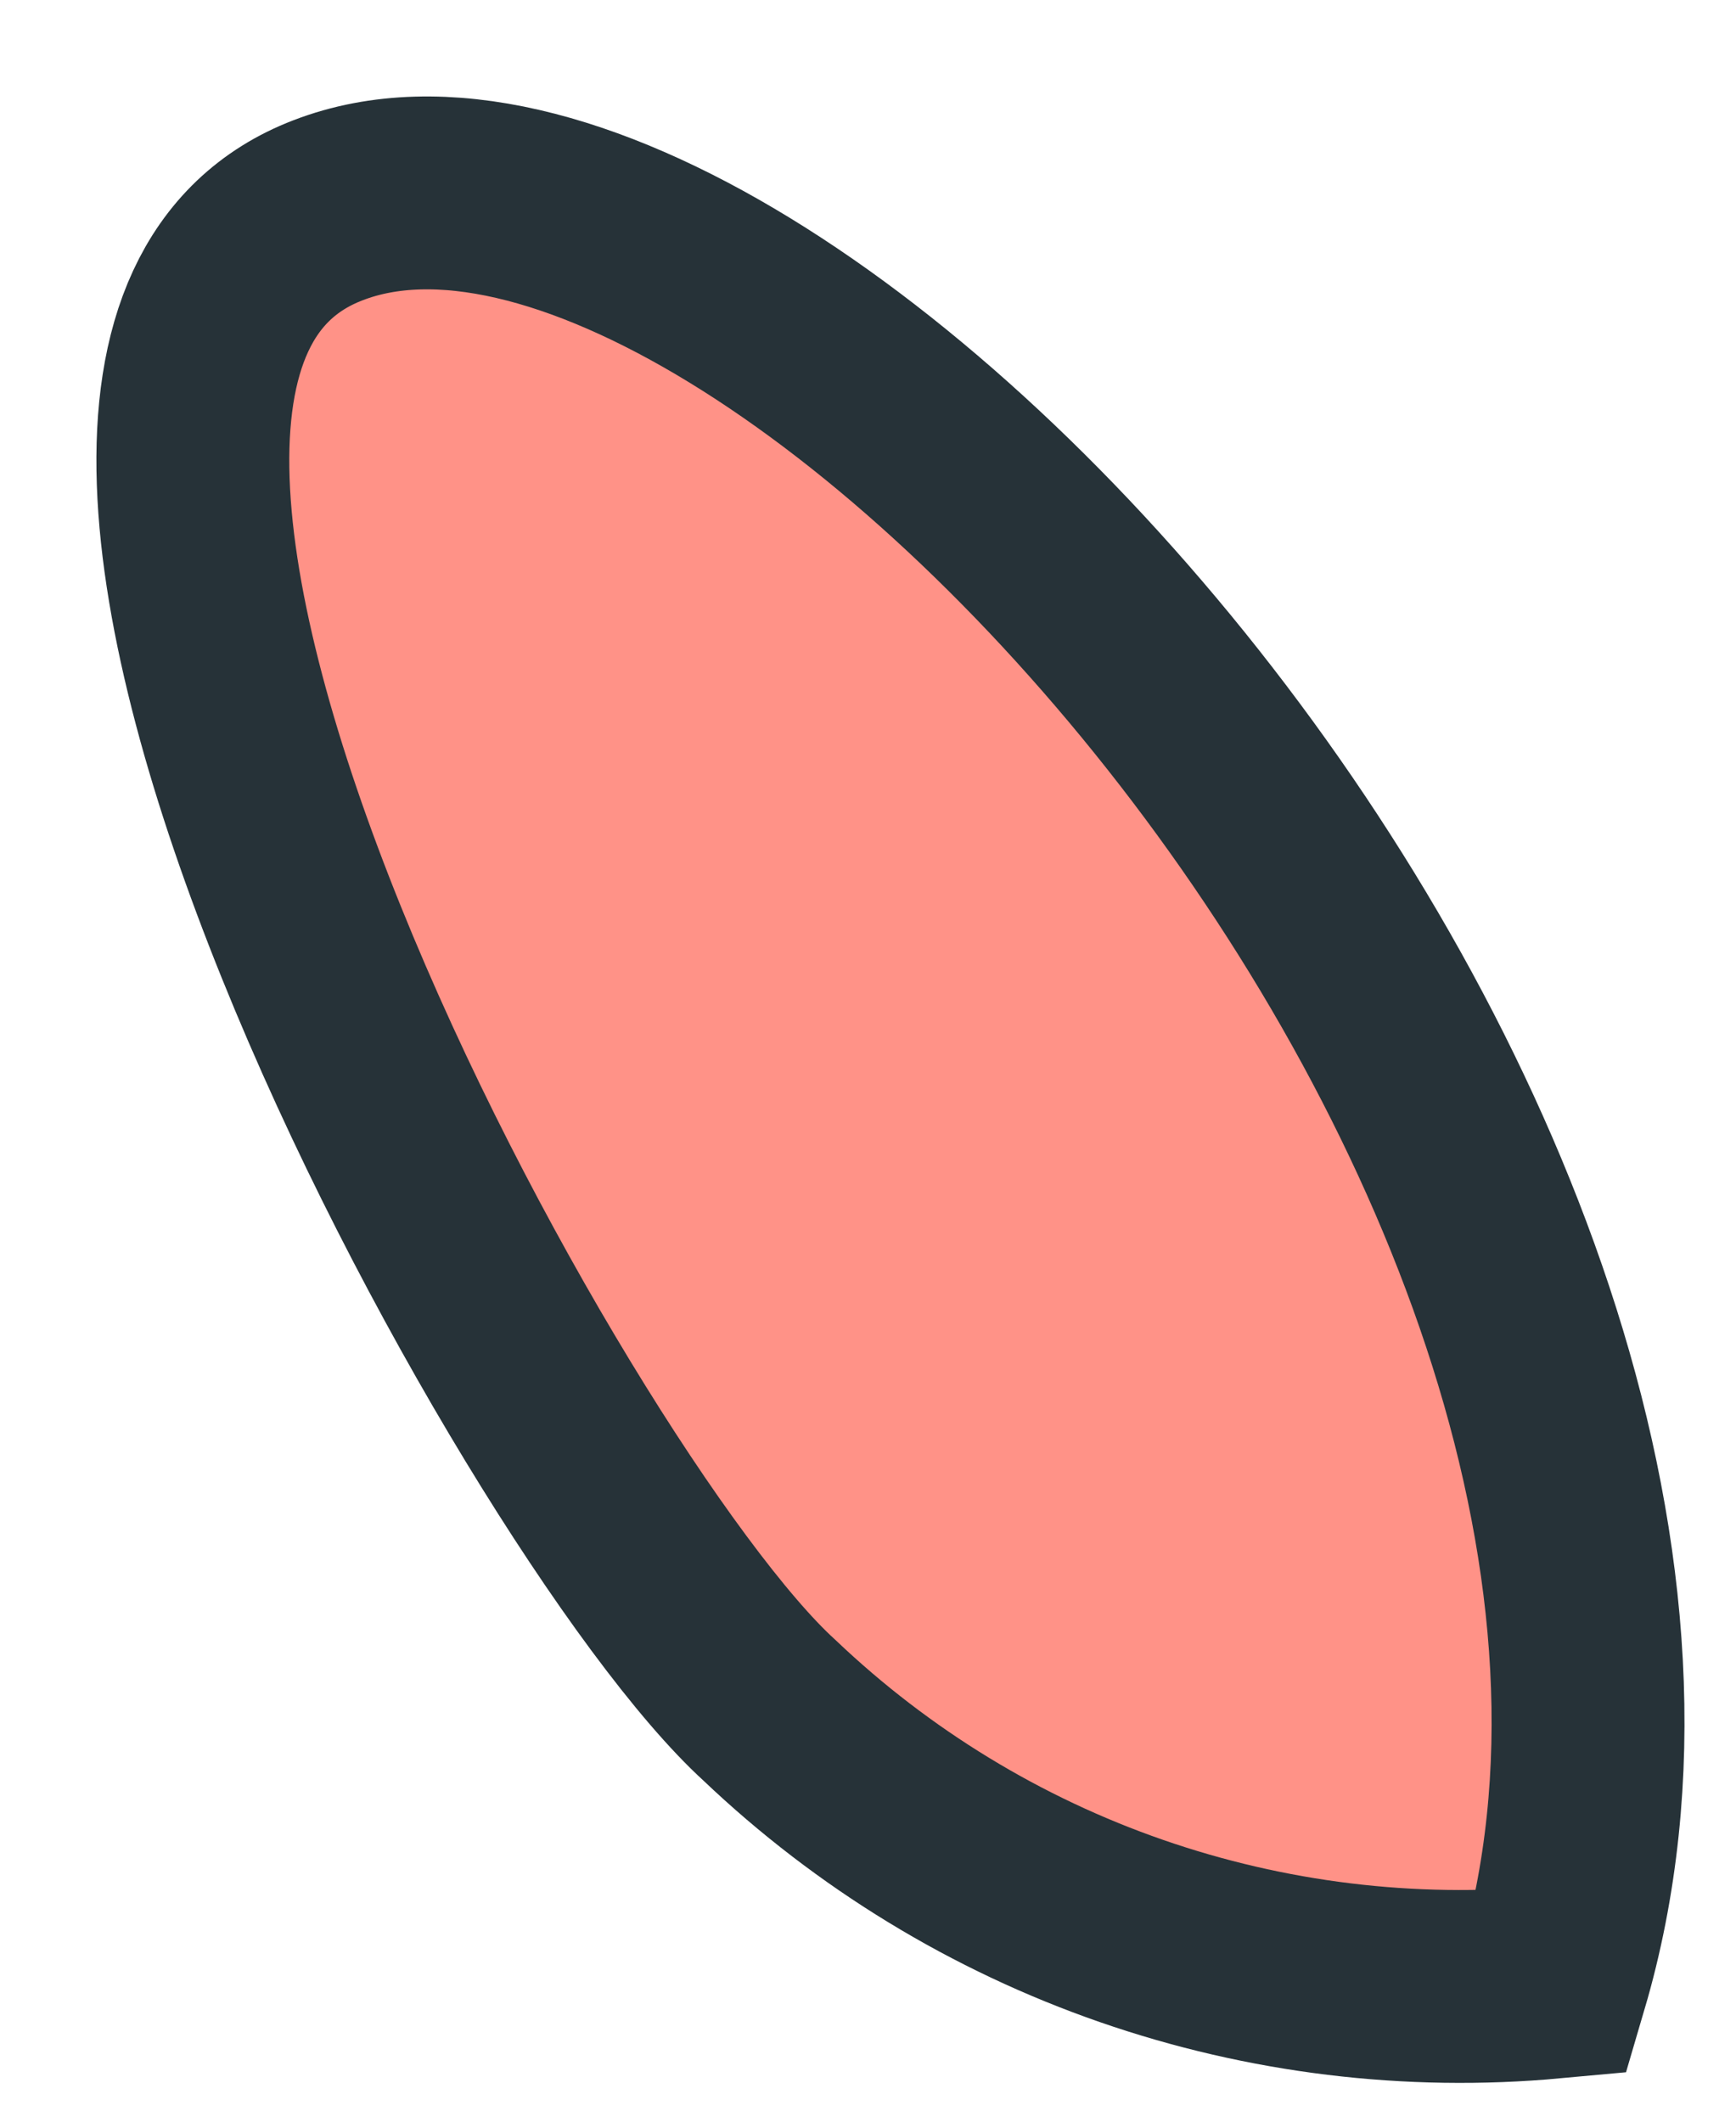
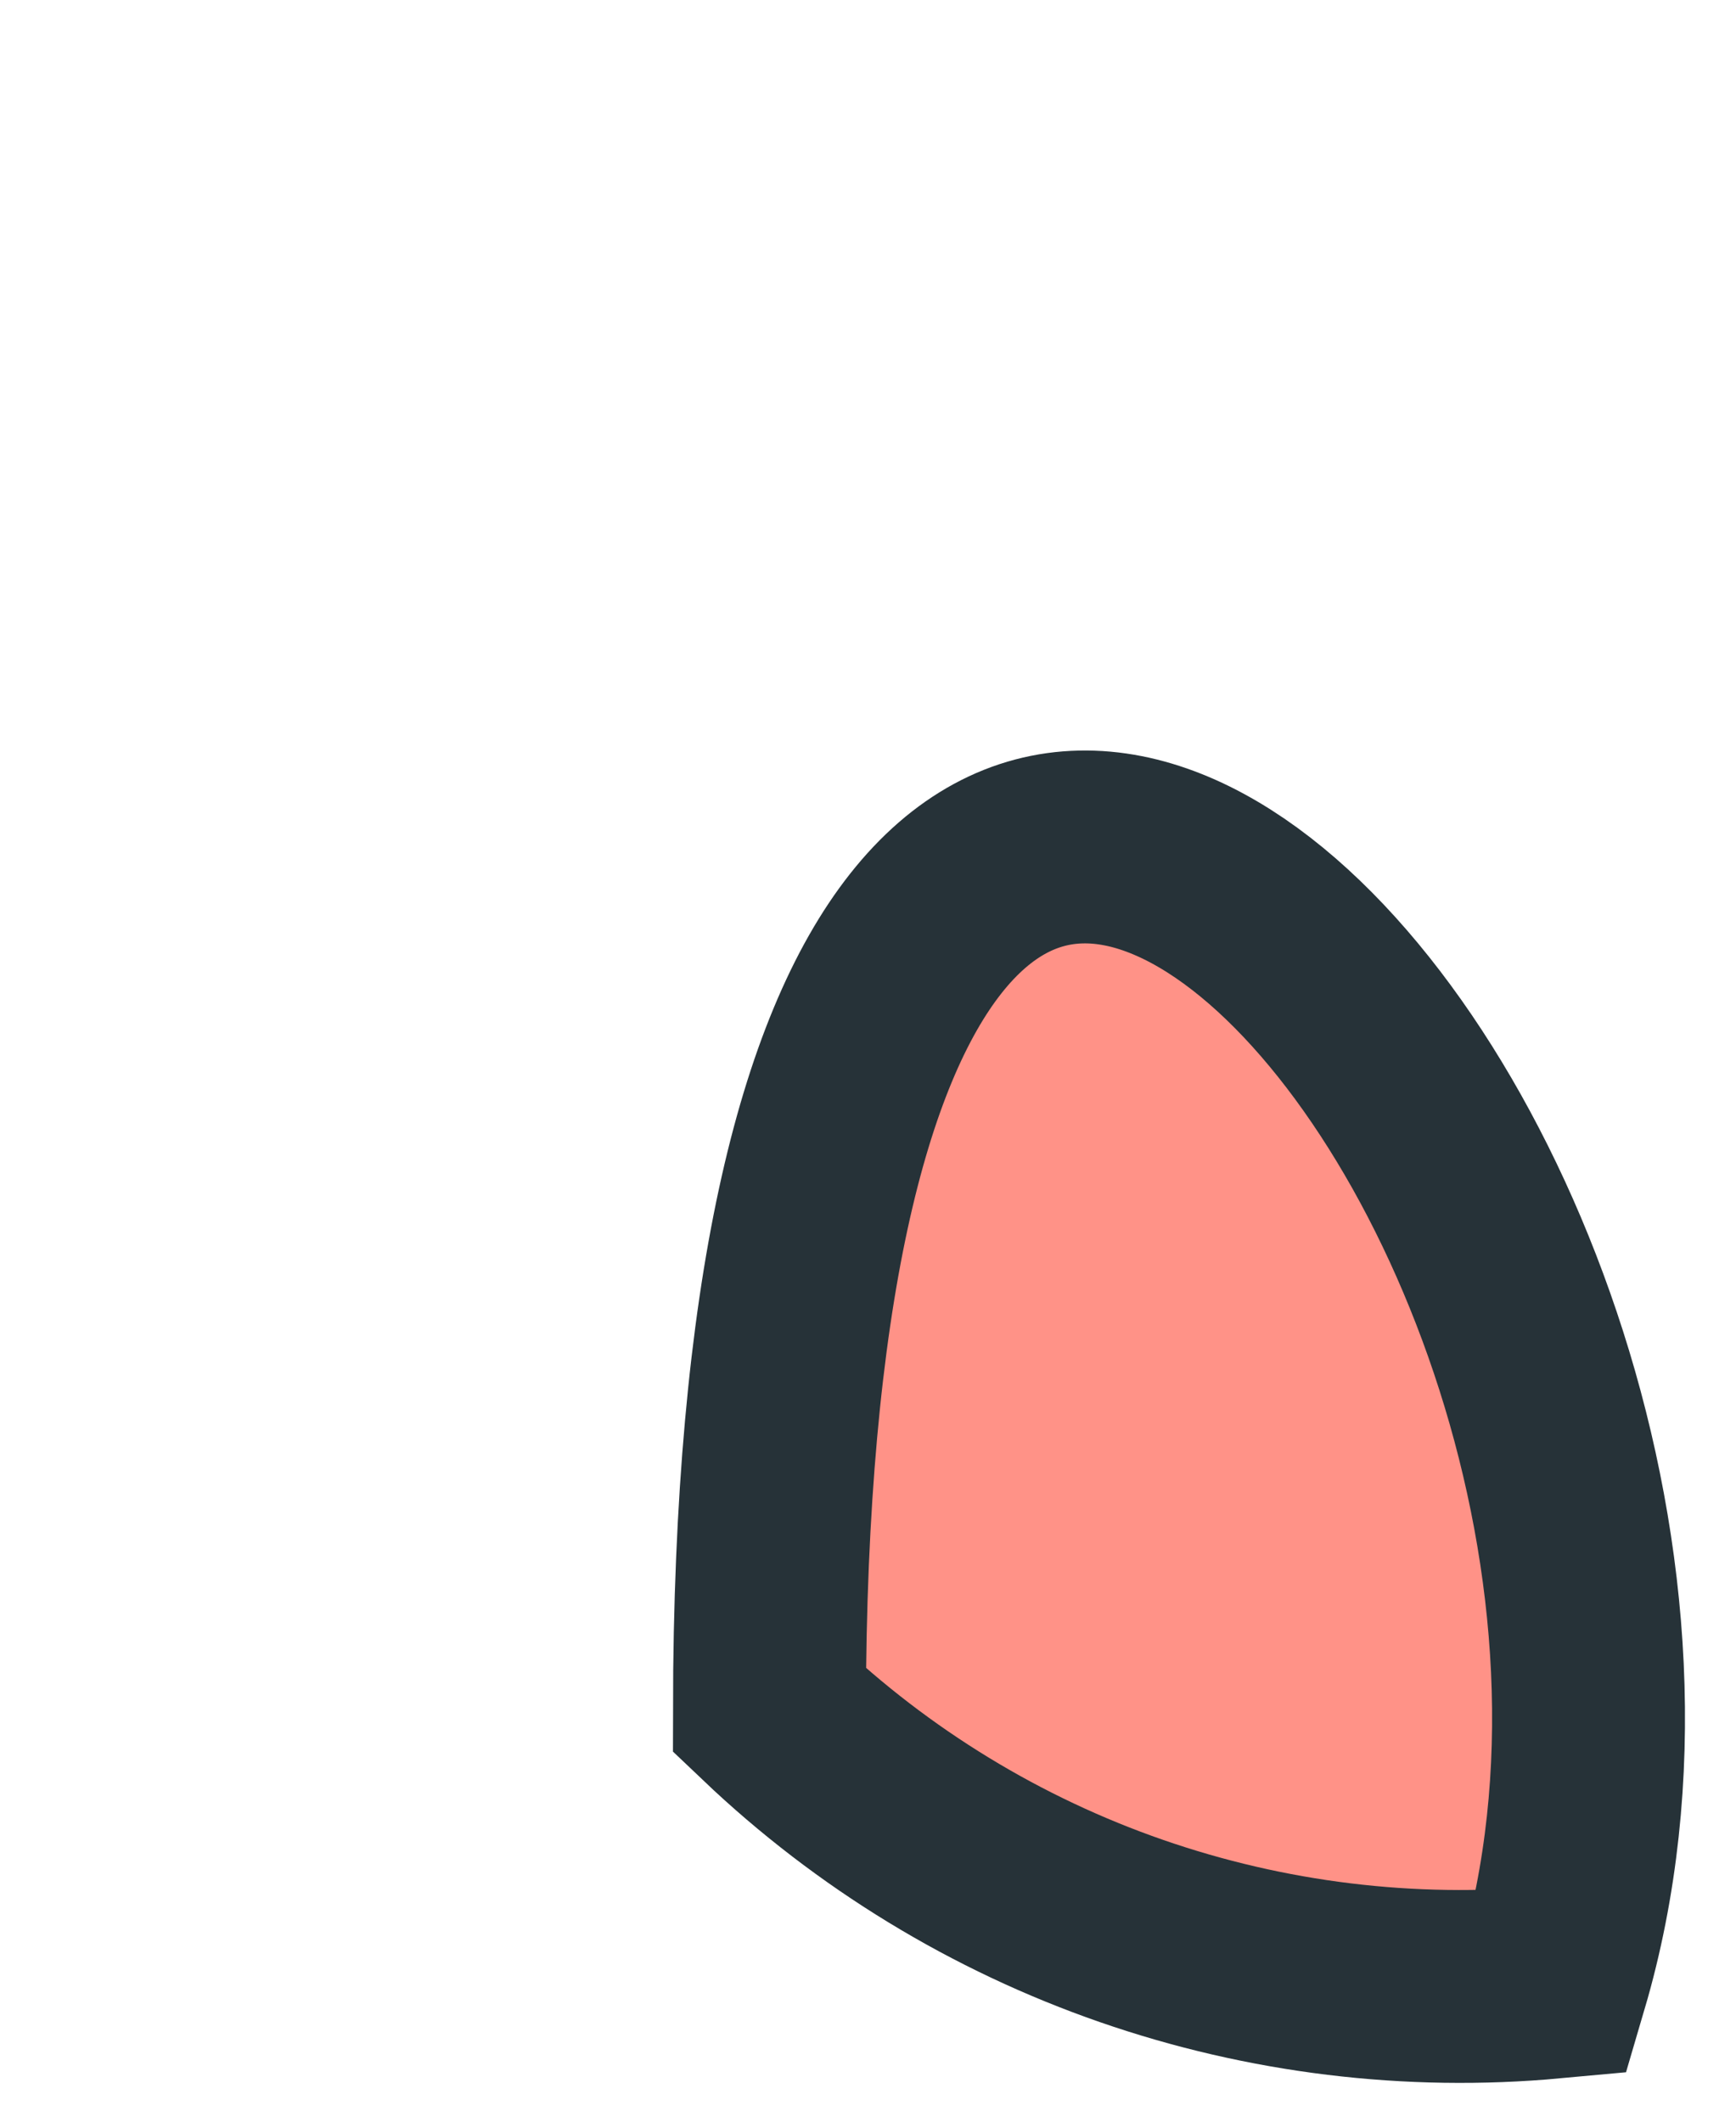
<svg xmlns="http://www.w3.org/2000/svg" fill="none" height="100%" overflow="visible" preserveAspectRatio="none" style="display: block;" viewBox="0 0 9 11" width="100%">
-   <path d="M8.046 10.277C7.309 10.345 6.565 10.254 5.865 10.011C5.165 9.768 4.526 9.378 3.989 8.867C2.819 7.802 -0.414 1.9 1.701 1.09C3.996 0.205 9.291 6.047 8.046 10.277Z" fill="#FF9287" id="Vector" stroke="#263238" stroke-linecap="round" />
+   <path d="M8.046 10.277C7.309 10.345 6.565 10.254 5.865 10.011C5.165 9.768 4.526 9.378 3.989 8.867C3.996 0.205 9.291 6.047 8.046 10.277Z" fill="#FF9287" id="Vector" stroke="#263238" stroke-linecap="round" />
</svg>